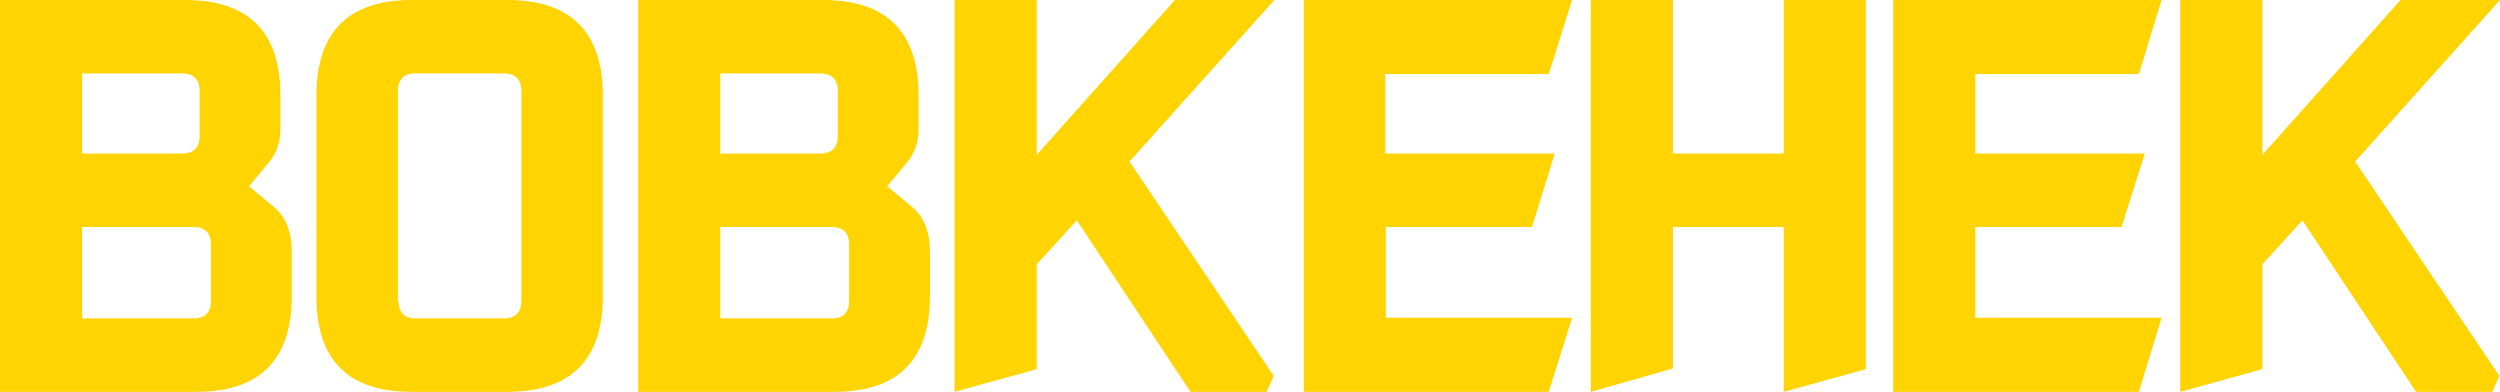
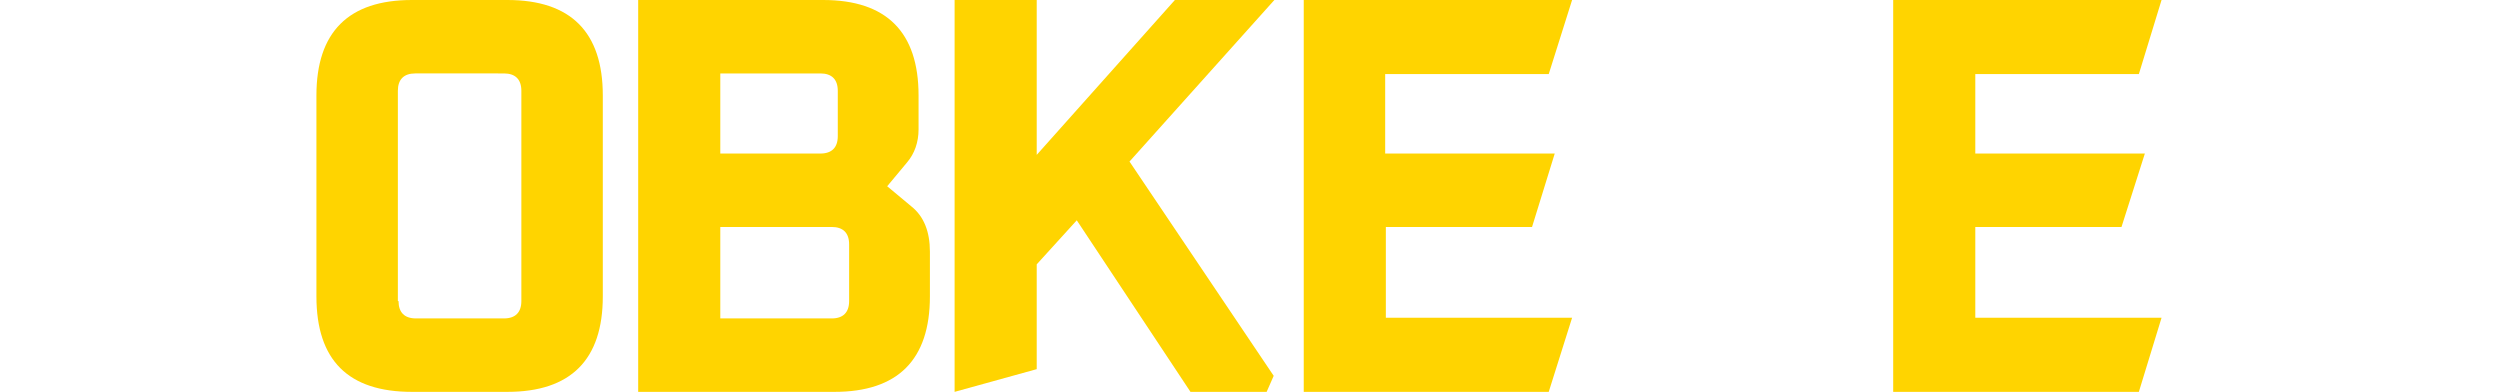
<svg xmlns="http://www.w3.org/2000/svg" version="1.1" id="Layer_1" x="0px" y="0px" viewBox="0 0 374.5 58.7" style="enable-background:new 0 0 374.5 58.7;" xml:space="preserve">
  <style type="text/css">
	.st0{fill:#FFD400;}
</style>
  <g>
-     <path class="st0" d="M0,58.7V0h27.7C37.3,0,42,4.8,42,14.3v5.1c0,1.9-0.6,3.6-1.7,4.9l-3,3.6l3.6,3c1.9,1.5,2.8,3.8,2.8,6.8v6.7   c0,9.5-4.8,14.3-14.3,14.3H0z M12.3,23h15c1.7,0,2.6-0.9,2.6-2.6v-6.8c0-1.7-0.9-2.6-2.6-2.6h-15V23z M12.3,47.7h16.7   c1.7,0,2.6-0.9,2.6-2.6v-8.5c0-1.7-0.9-2.6-2.6-2.6H12.3V47.7z" />
    <path class="st0" d="M47.4,44.4V14.3C47.4,4.8,52.2,0,61.7,0H76c9.5,0,14.3,4.8,14.3,14.3v30.1c0,9.5-4.8,14.3-14.3,14.3H61.7   C52.2,58.7,47.4,54,47.4,44.4z M59.7,45.1c0,1.7,0.9,2.6,2.6,2.6h13.2c1.7,0,2.6-0.9,2.6-2.6V13.6c0-1.7-0.9-2.6-2.6-2.6H62.2   c-1.7,0-2.6,0.9-2.6,2.6V45.1z" />
    <path class="st0" d="M95.6,58.7V0h27.7c9.5,0,14.3,4.8,14.3,14.3v5.1c0,1.9-0.6,3.6-1.7,4.9l-3,3.6l3.6,3c1.9,1.5,2.8,3.8,2.8,6.8   v6.7c0,9.5-4.8,14.3-14.3,14.3H95.6z M107.9,23h15c1.7,0,2.6-0.9,2.6-2.6v-6.8c0-1.7-0.9-2.6-2.6-2.6h-15V23z M107.9,47.7h16.7   c1.7,0,2.6-0.9,2.6-2.6v-8.5c0-1.7-0.9-2.6-2.6-2.6h-16.7V47.7z" />
    <path class="st0" d="M143,58.7V0h12.3v23.2L176,0h14.9l-21.7,24.2l21.6,32.1l-1.1,2.5h-11.3L161.3,33l-6,6.6v15.7L143,58.7z" />
-     <path class="st0" d="M326.6,58.7V0h12.3v23.2L359.6,0h14.9l-21.7,24.2l21.6,32.1l-1.1,2.5H362L344.9,33l-6,6.6v15.7L326.6,58.7z" />
    <path class="st0" d="M195.3,58.7V0h40.2L232,11.1h-24.5V23h25.4L229.5,34h-21.9v13.6h27.9L232,58.7H195.3z" />
-     <path class="st0" d="M238.3,58.7V0h12.3v23h16.6V0h12.3v55.3l-12.3,3.4V34h-16.6v21.2L238.3,58.7z" />
    <path class="st0" d="M283.6,58.7V0h40.2l-3.4,11.1h-24.5V23h25.4L317.8,34h-21.9v13.6h27.9l-3.4,11.1H283.6z" />
  </g>
</svg>